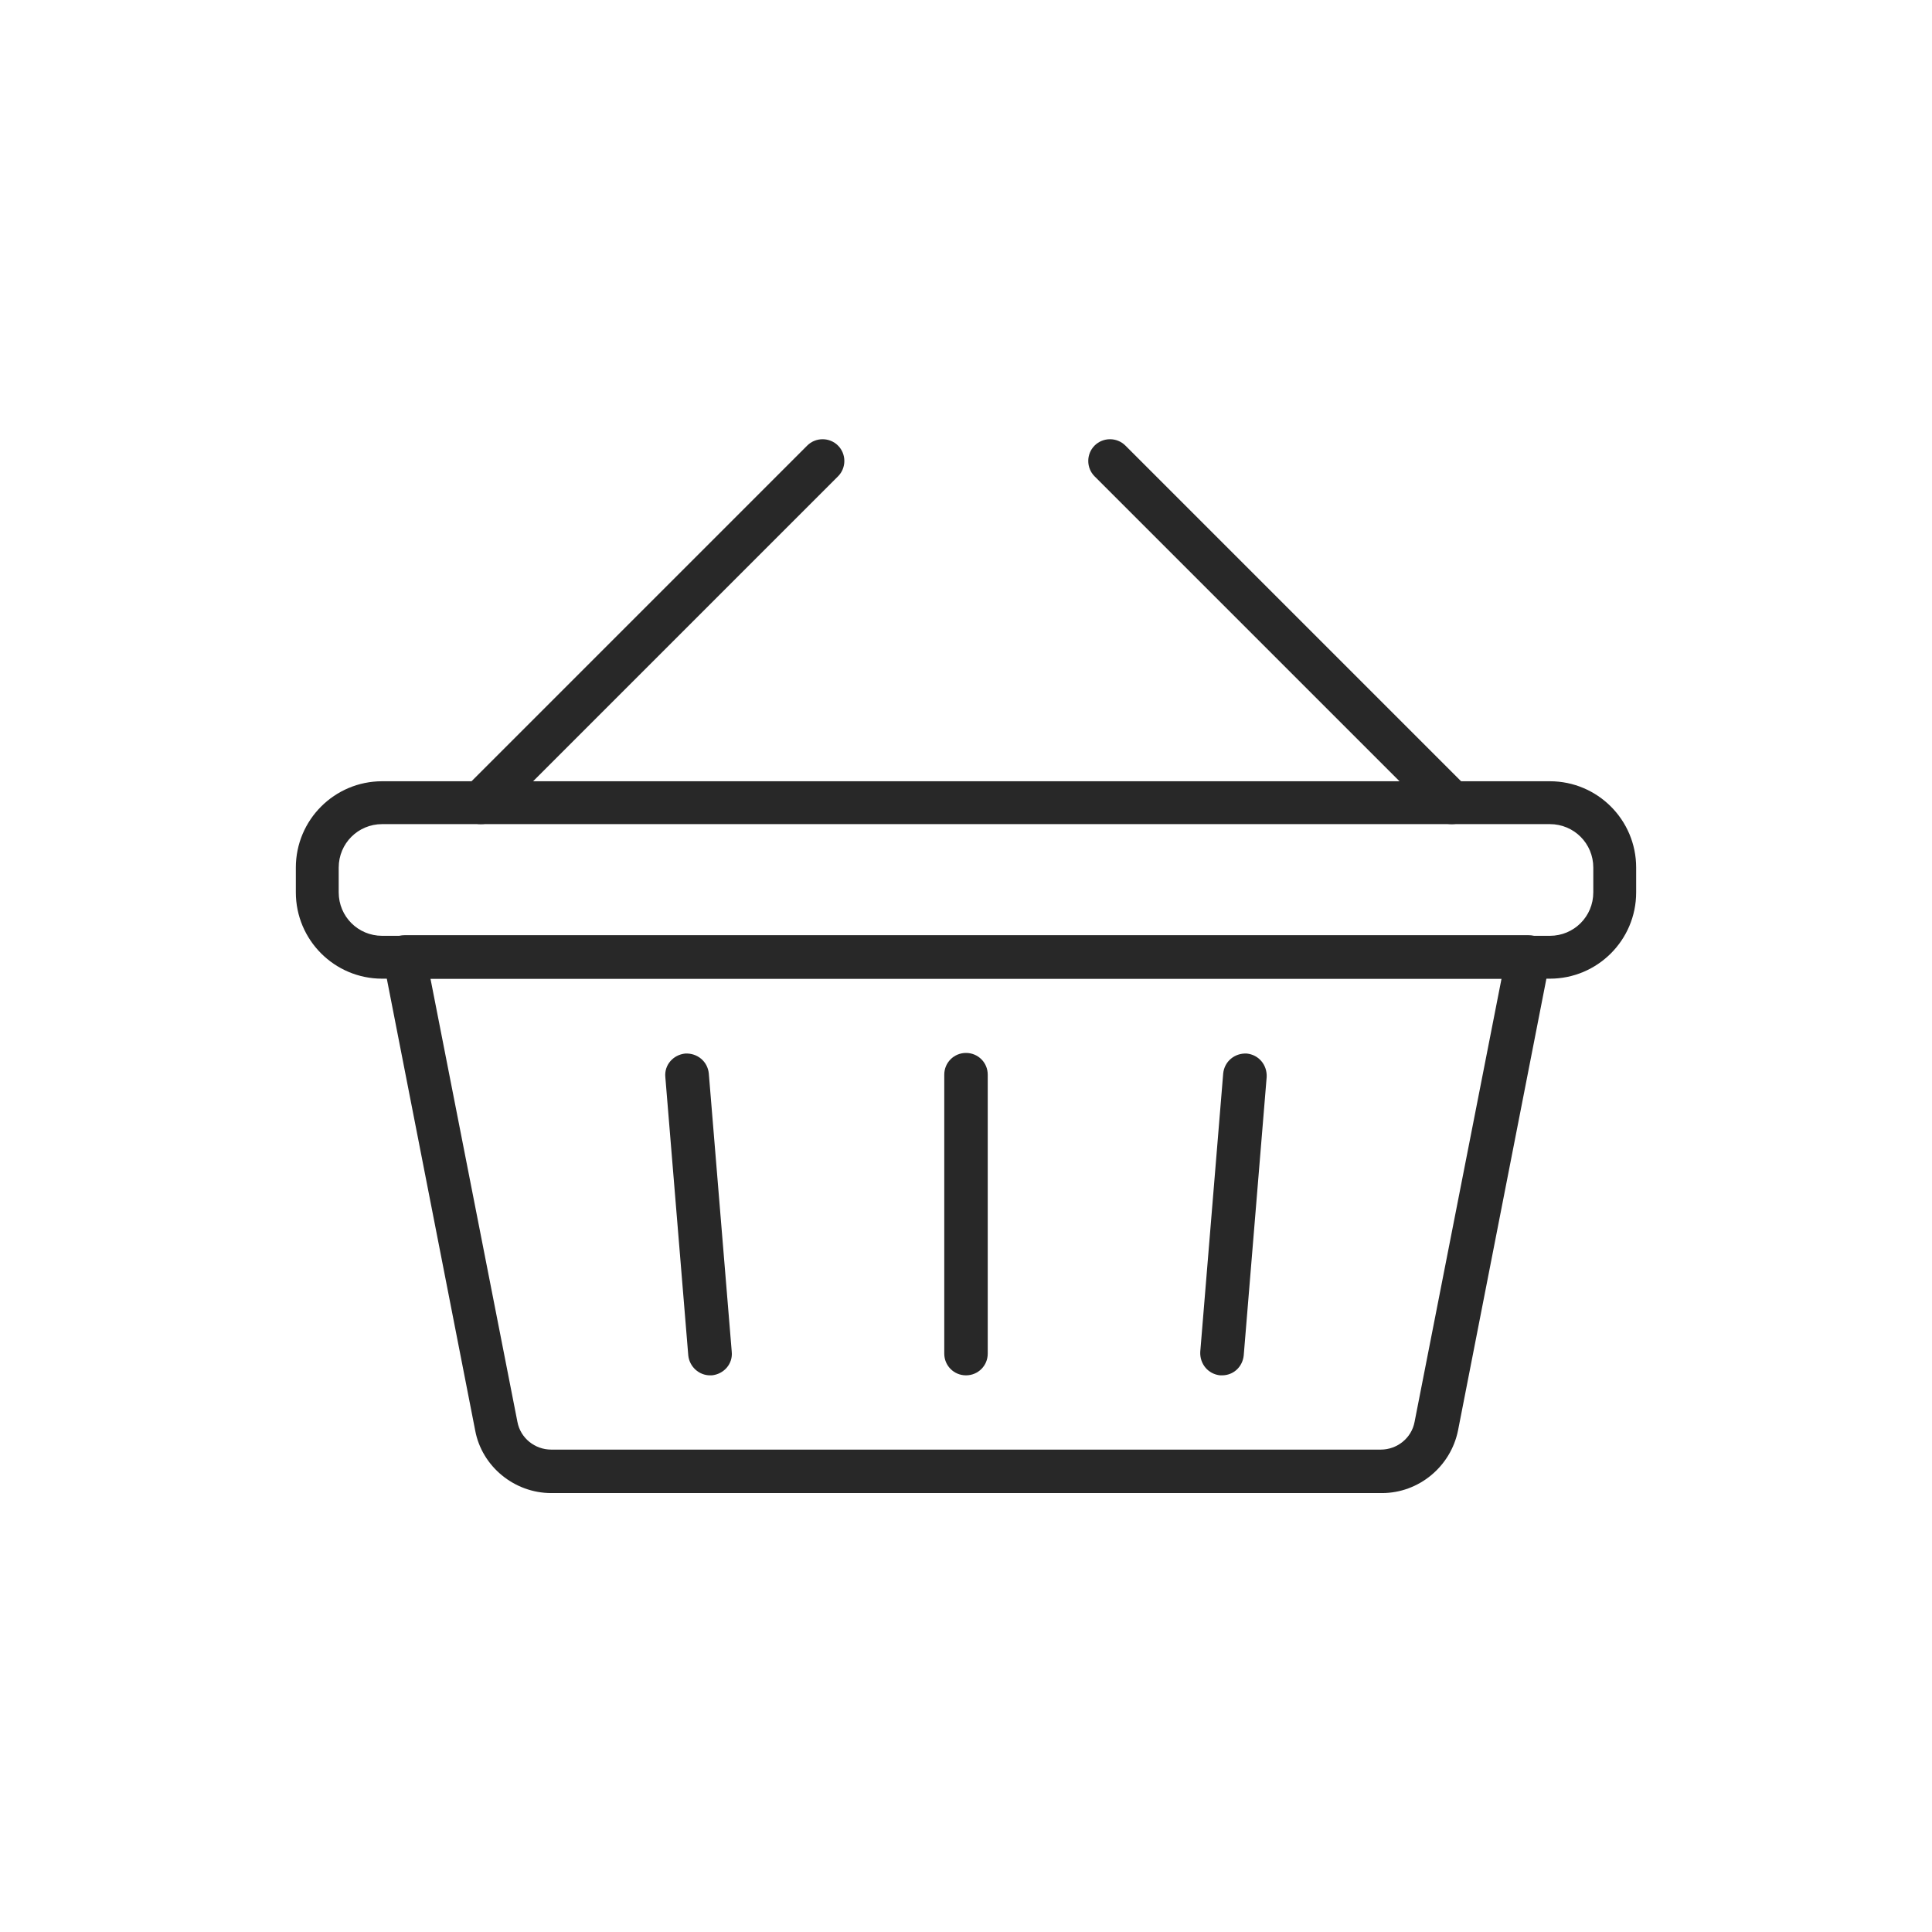
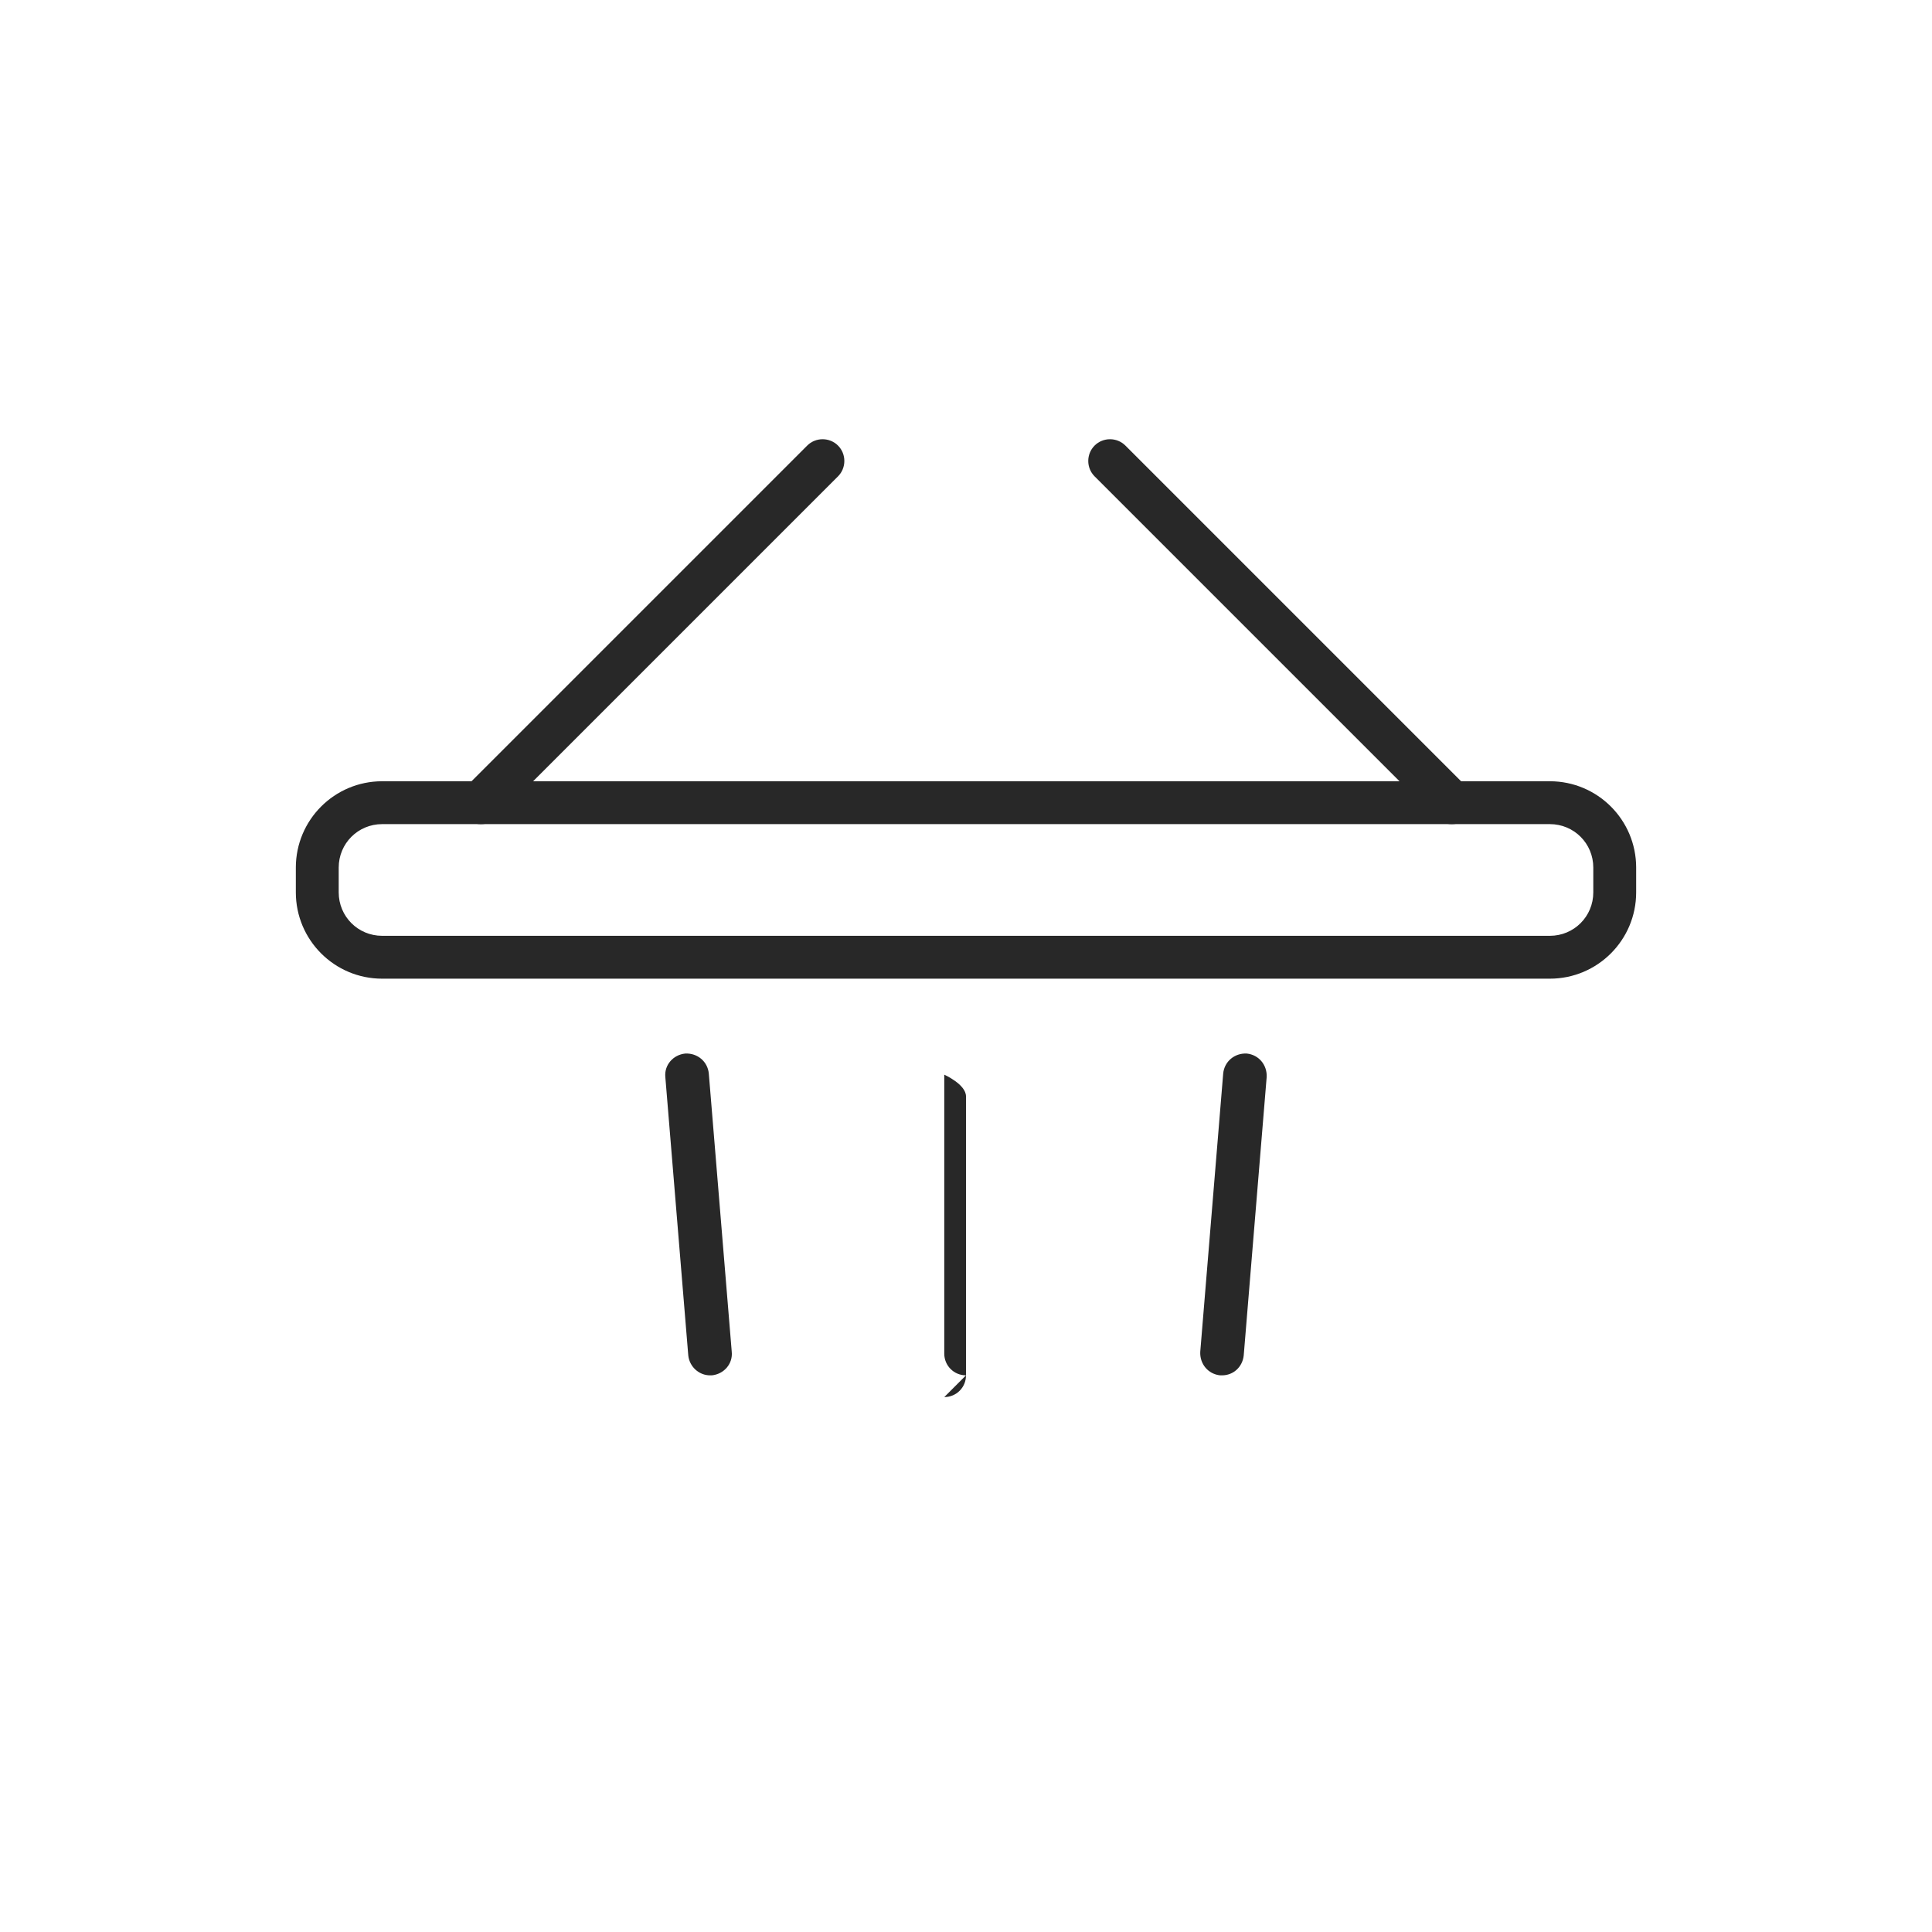
<svg xmlns="http://www.w3.org/2000/svg" id="_ÎÓÈ_1" data-name="—ÎÓÈ_1" viewBox="0 0 32 32">
  <defs>
    <style>
      .cls-1 {
        fill: #282828;
        stroke-width: 0px;
      }
    </style>
  </defs>
-   <path class="cls-1" d="m22.87,24.73h-13.74c-.61,0-1.15-.44-1.26-1.04l-1.52-7.77c-.02-.11,0-.21.07-.3.07-.08.17-.13.28-.13h18.62c.11,0,.21.05.28.13.07.08.1.19.07.3l-1.52,7.77c-.12.6-.65,1.04-1.26,1.04Zm-15.74-8.52l1.44,7.34c.05.27.29.46.56.46h13.74c.27,0,.51-.19.56-.46l1.44-7.34H7.13Z" />
  <path class="cls-1" d="m25.67,16.21H6.33c-.79,0-1.43-.64-1.43-1.43v-.41c0-.79.64-1.43,1.43-1.43h19.34c.79,0,1.43.64,1.43,1.43v.41c0,.79-.64,1.43-1.43,1.43Zm-19.34-2.56c-.4,0-.72.32-.72.72v.41c0,.4.32.72.72.72h19.34c.4,0,.72-.32.72-.72v-.41c0-.4-.32-.72-.72-.72H6.33Z" />
  <g>
    <path class="cls-1" d="m7.96,13.65c-.09,0-.18-.03-.25-.1-.14-.14-.14-.37,0-.51l5.66-5.66c.14-.14.37-.14.51,0,.14.14.14.37,0,.51l-5.66,5.66c-.07.07-.16.1-.25.1Z" />
    <path class="cls-1" d="m24.04,13.65c-.09,0-.18-.03-.25-.1l-5.66-5.66c-.14-.14-.14-.37,0-.51.14-.14.37-.14.51,0l5.66,5.66c.14.14.14.37,0,.51-.07.07-.16.1-.25.1Z" />
  </g>
-   <path class="cls-1" d="m16,22.78c-.2,0-.36-.16-.36-.36v-4.62c0-.2.16-.36.36-.36s.36.16.36.36v4.62c0,.2-.16.36-.36.36Z" />
+   <path class="cls-1" d="m16,22.78c-.2,0-.36-.16-.36-.36v-4.62s.36.16.36.36v4.62c0,.2-.16.36-.36.36Z" />
  <path class="cls-1" d="m11.76,22.78c-.18,0-.34-.14-.36-.33l-.38-4.61c-.02-.2.13-.37.33-.39.2-.01.37.13.39.33l.38,4.61c.02.2-.13.37-.33.39,0,0-.02,0-.03,0Z" />
  <path class="cls-1" d="m20.24,22.78s-.02,0-.03,0c-.2-.02-.34-.19-.33-.39l.38-4.61c.02-.2.19-.34.39-.33.2.02.34.19.33.39l-.38,4.61c-.02.19-.17.33-.36.33Z" />
</svg>